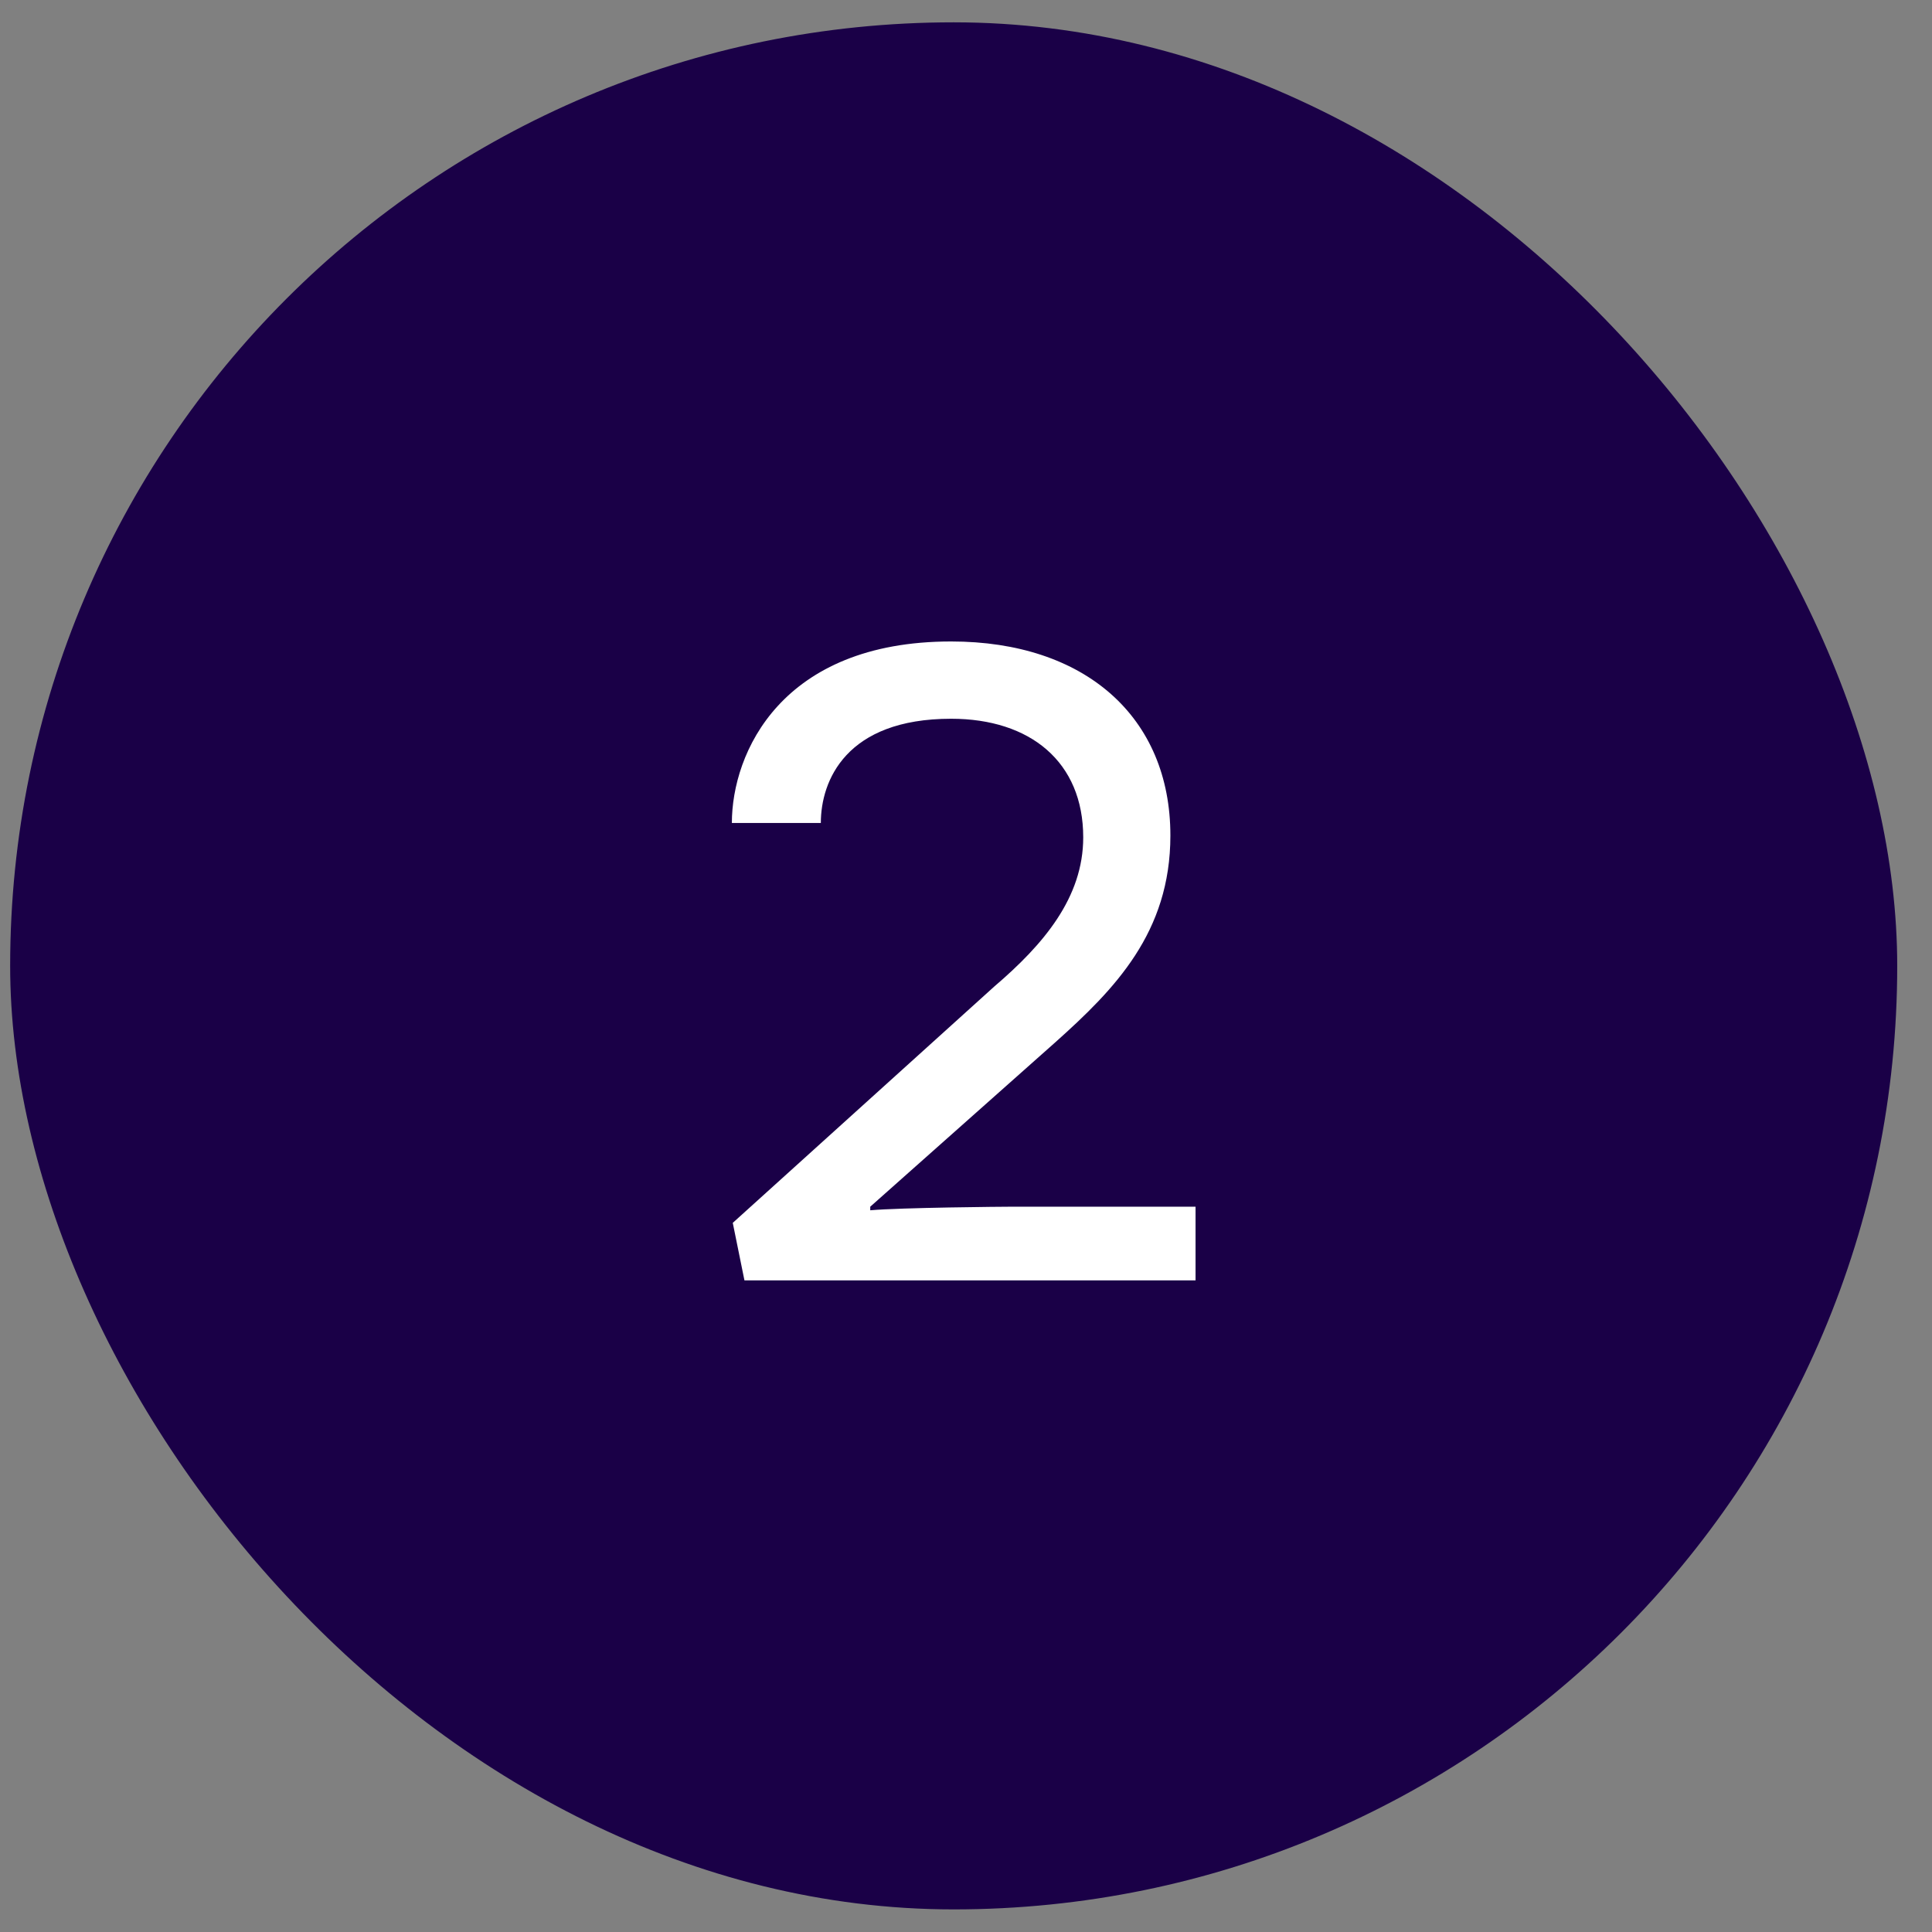
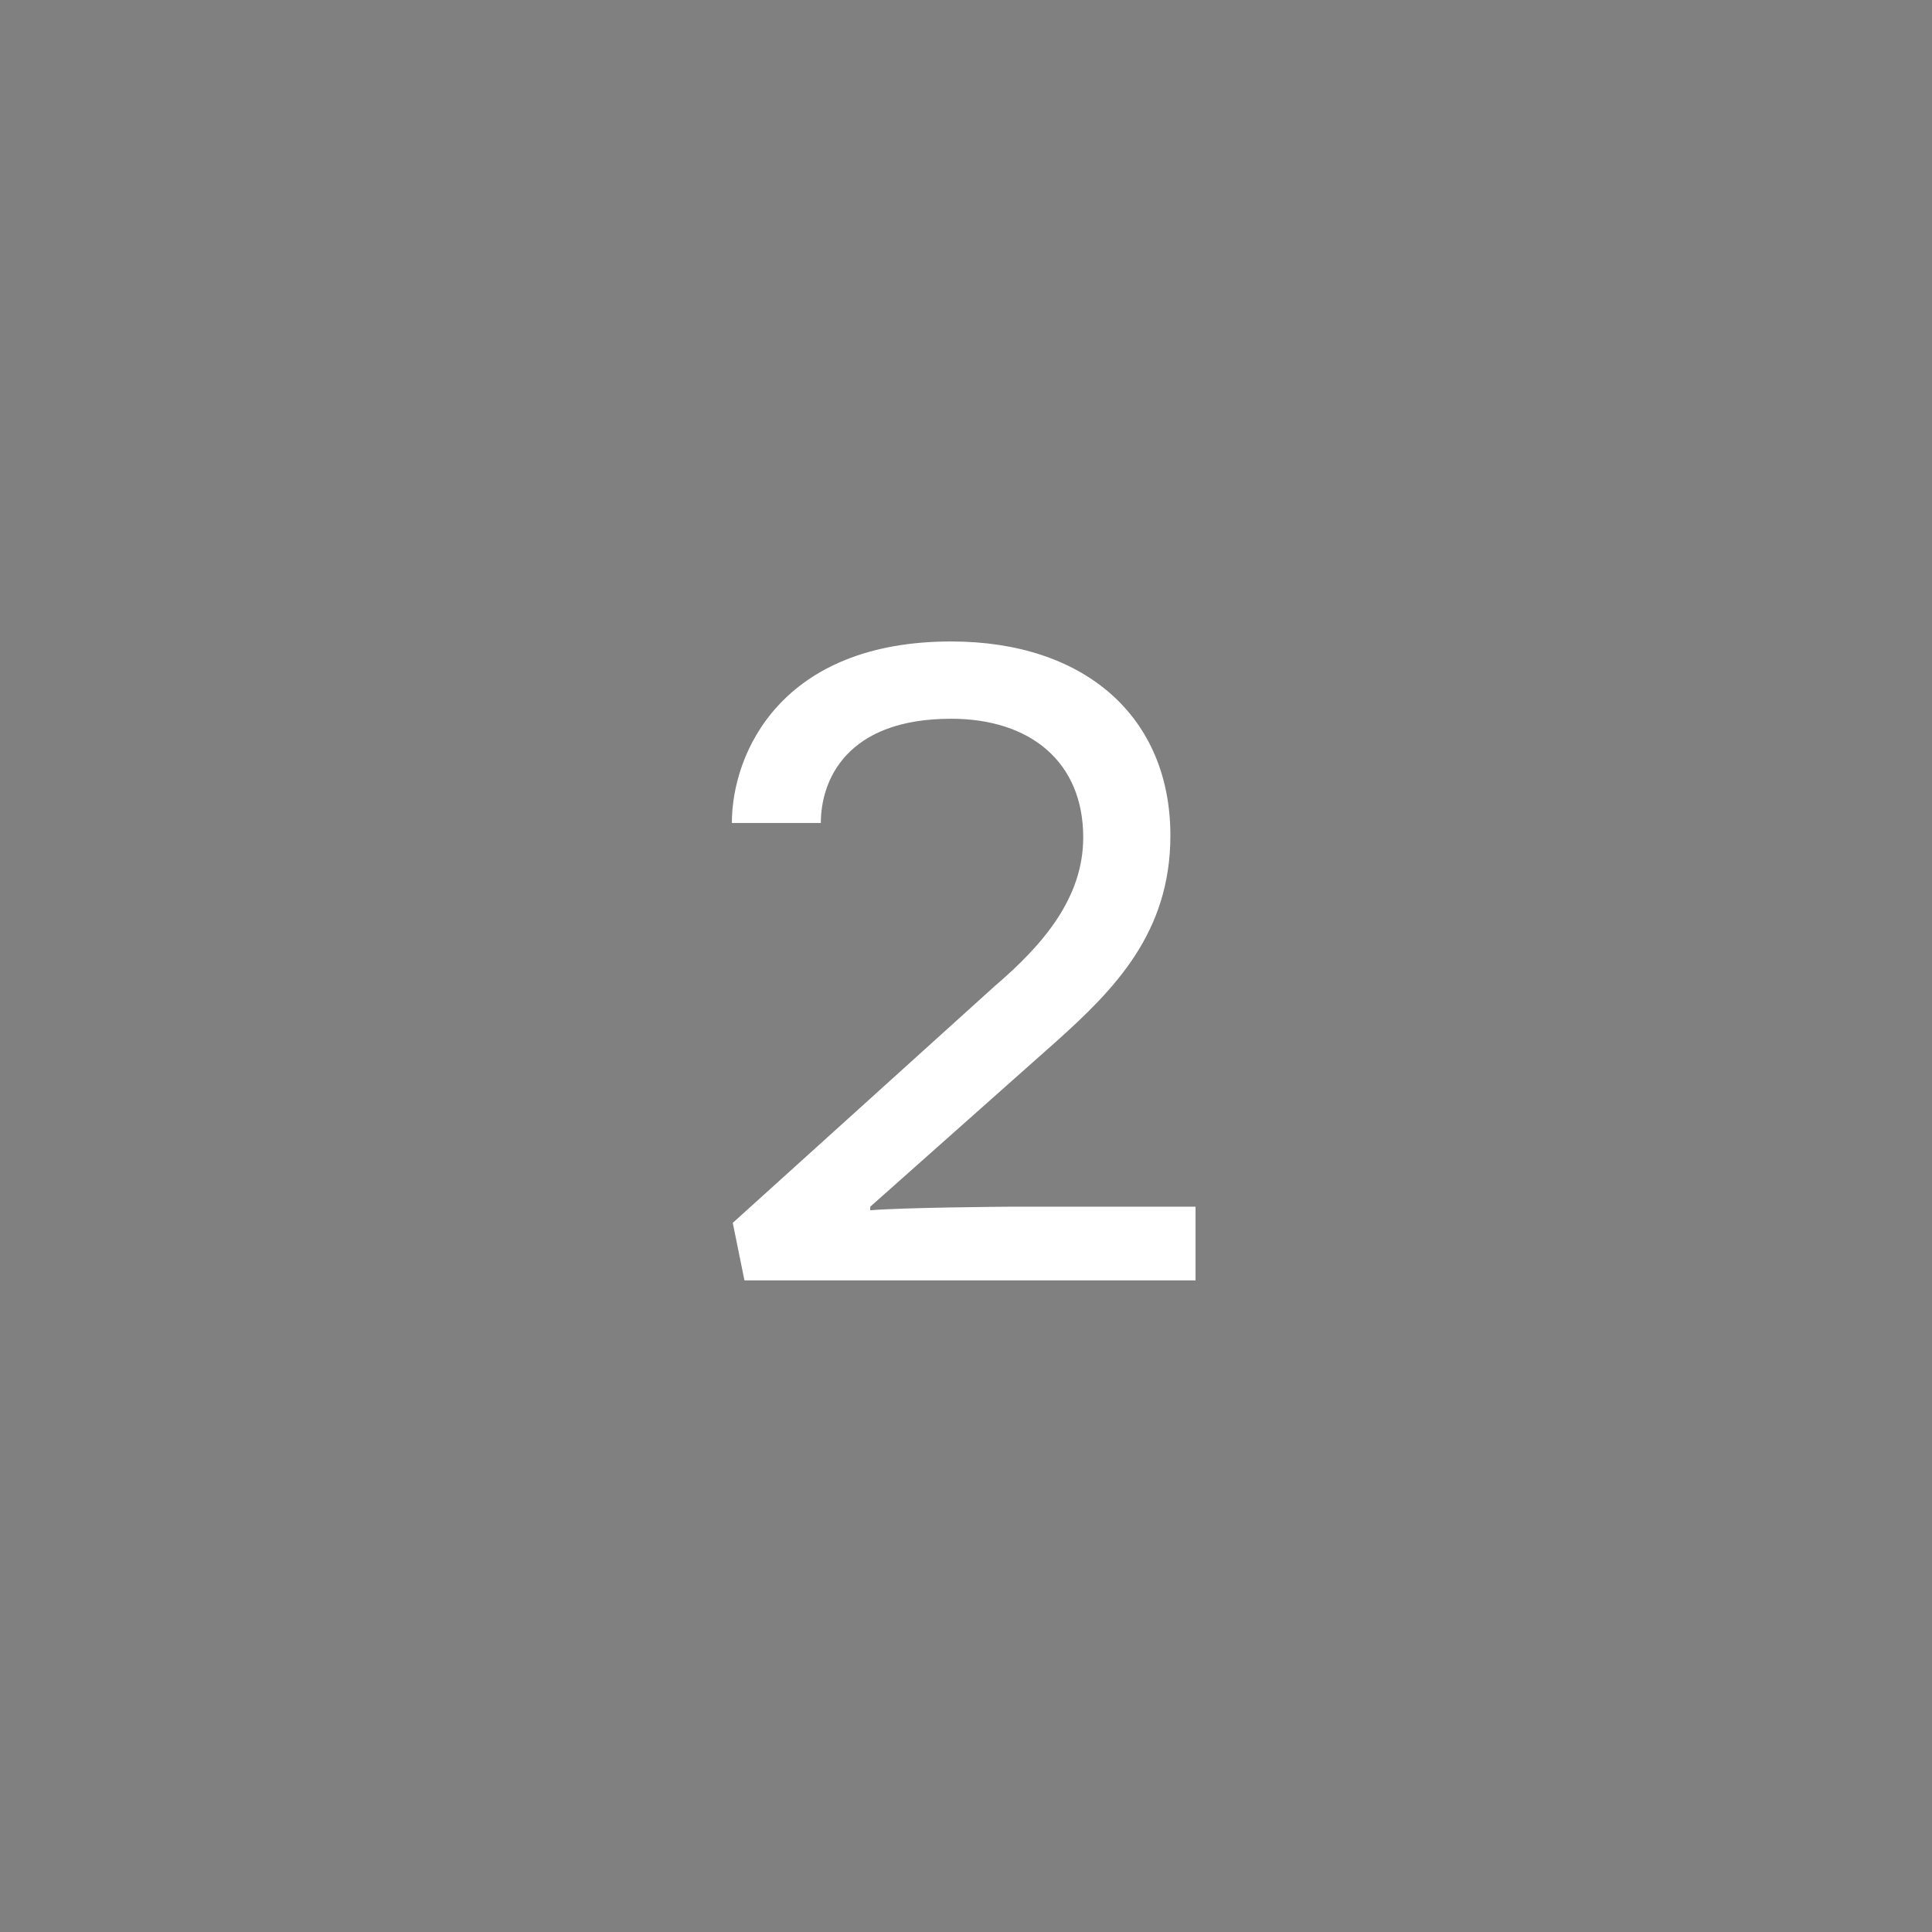
<svg xmlns="http://www.w3.org/2000/svg" width="43" height="43" viewBox="0 0 43 43" fill="none">
  <rect x="0" y="0" width="43" height="43" fill="#808080" stroke="none" />
-   <rect x="0.226" y="0.497" width="42" height="42" rx="21" fill="#1A0047" />
  <path d="M19.369 26.857V26.937C20.049 26.877 22.309 26.857 22.529 26.857H26.609V28.497H16.569L16.309 27.217L22.129 21.957C23.229 21.017 24.109 19.977 24.109 18.637C24.109 16.957 22.929 15.997 21.169 15.997C18.829 15.997 18.269 17.377 18.269 18.317H16.289C16.289 16.757 17.389 14.277 21.169 14.277C24.149 14.277 26.049 15.957 26.049 18.597C26.049 20.757 24.809 22.017 23.489 23.197L19.369 26.857Z" fill="white" />
</svg>